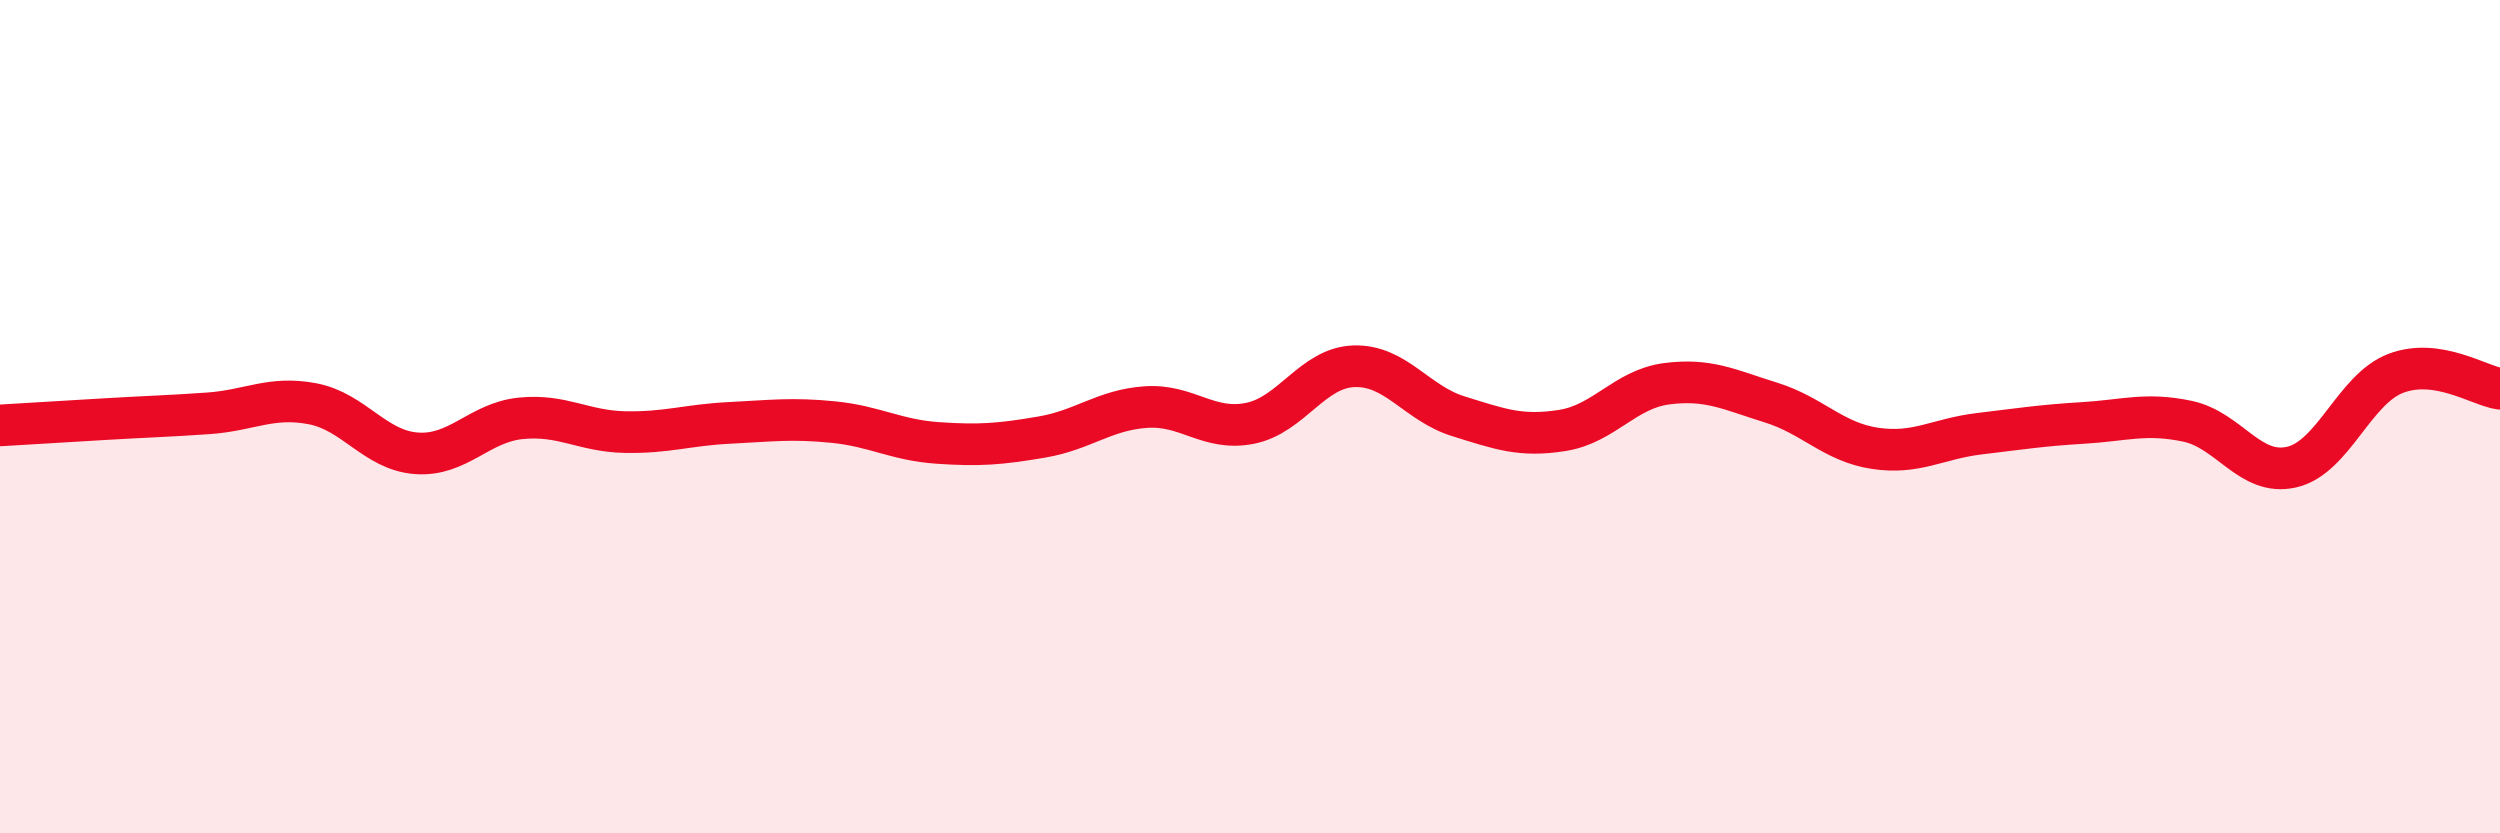
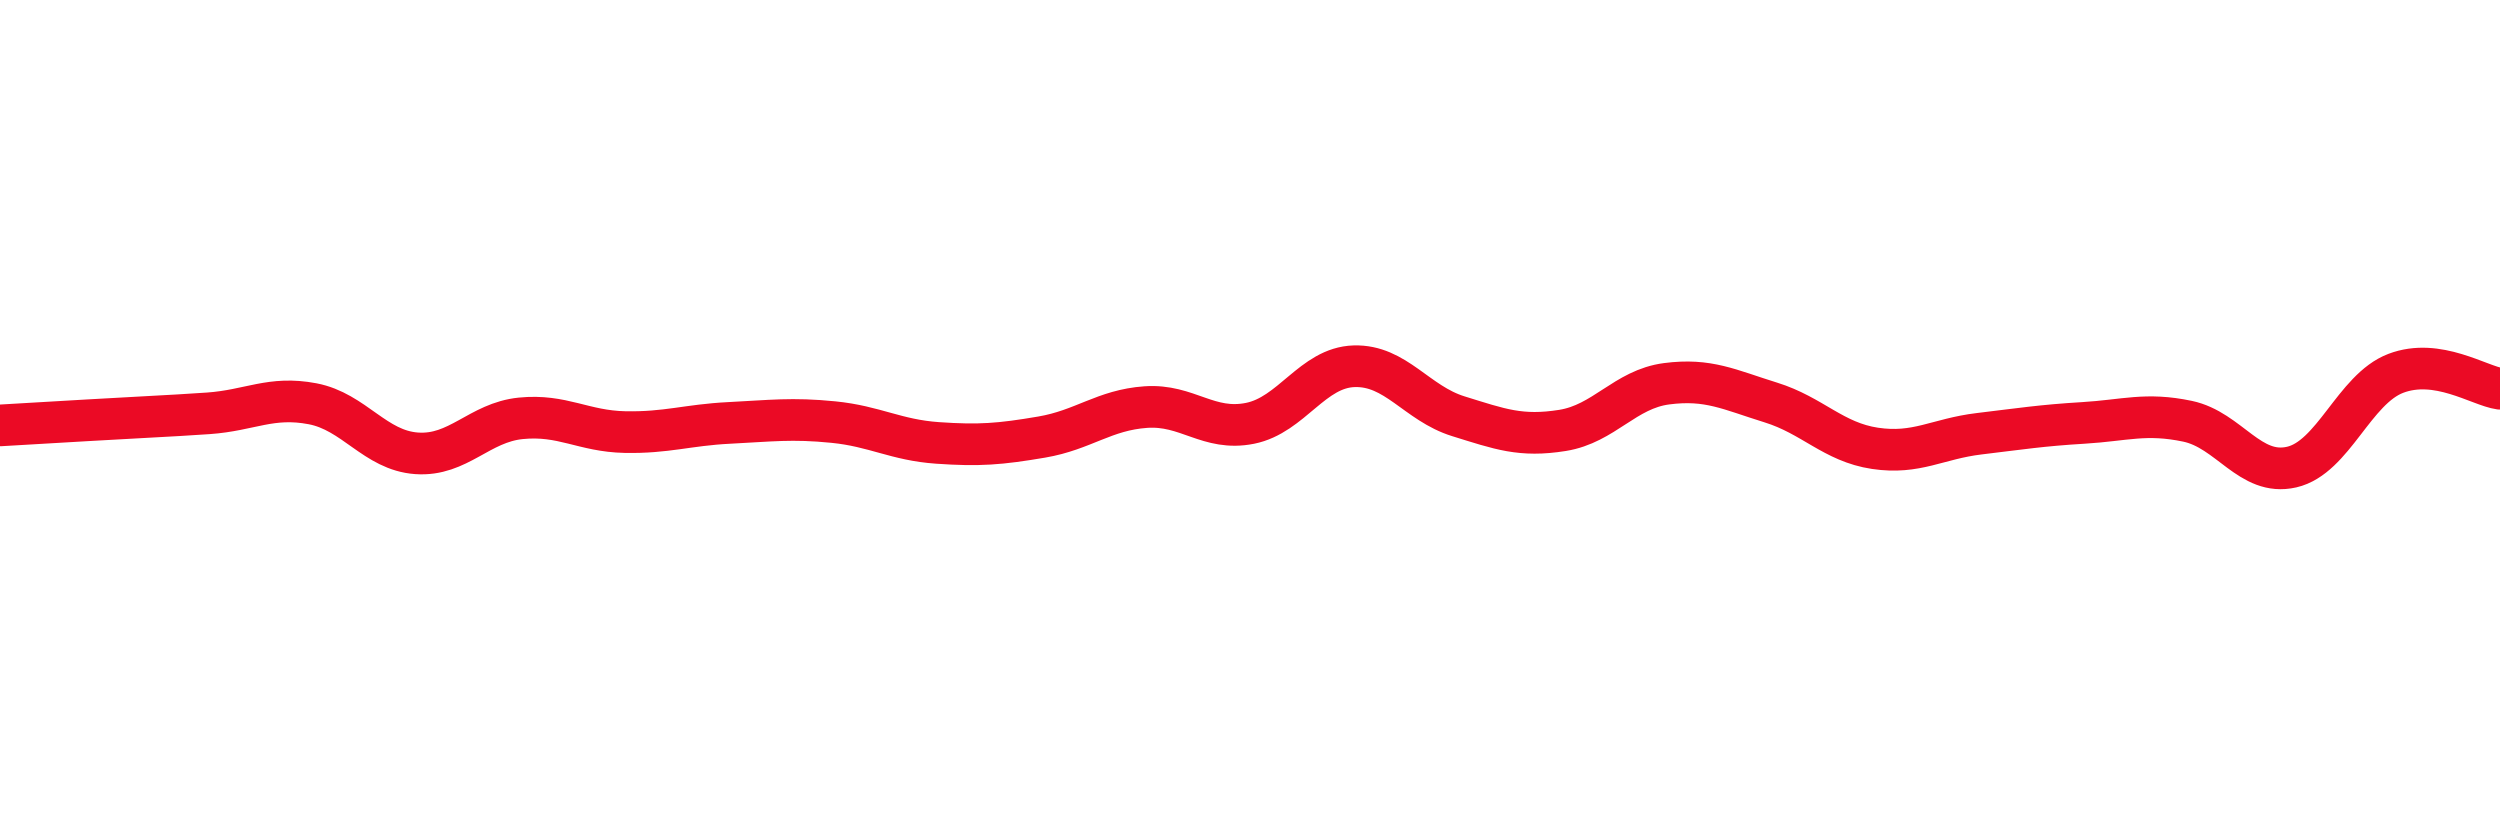
<svg xmlns="http://www.w3.org/2000/svg" width="60" height="20" viewBox="0 0 60 20">
-   <path d="M 0,10.21 C 0.5,10.18 1.5,10.12 2.5,10.06 C 3.5,10 4,9.99 5,9.92 C 6,9.85 6.5,9.5 7.5,9.69 C 8.5,9.88 9,10.81 10,10.88 C 11,10.95 11.5,10.14 12.5,10.04 C 13.5,9.94 14,10.35 15,10.37 C 16,10.39 16.5,10.2 17.5,10.15 C 18.5,10.1 19,10.03 20,10.13 C 21,10.23 21.5,10.56 22.5,10.63 C 23.5,10.7 24,10.66 25,10.49 C 26,10.32 26.5,9.84 27.5,9.77 C 28.5,9.7 29,10.36 30,10.16 C 31,9.96 31.5,8.82 32.5,8.79 C 33.5,8.76 34,9.68 35,9.99 C 36,10.3 36.5,10.49 37.5,10.33 C 38.5,10.17 39,9.34 40,9.21 C 41,9.08 41.5,9.35 42.5,9.66 C 43.5,9.97 44,10.61 45,10.76 C 46,10.91 46.5,10.53 47.5,10.41 C 48.5,10.29 49,10.21 50,10.15 C 51,10.09 51.5,9.9 52.5,10.11 C 53.5,10.32 54,11.44 55,11.21 C 56,10.98 56.5,9.34 57.5,8.96 C 58.5,8.58 59.5,9.26 60,9.33L60 20L0 20Z" fill="#EB0A25" opacity="0.1" stroke-linecap="round" stroke-linejoin="round" />
-   <path d="M 0,10.21 C 0.5,10.18 1.5,10.12 2.5,10.06 C 3.5,10 4,9.99 5,9.92 C 6,9.85 6.5,9.5 7.5,9.69 C 8.5,9.88 9,10.81 10,10.88 C 11,10.95 11.5,10.14 12.5,10.04 C 13.5,9.94 14,10.35 15,10.37 C 16,10.39 16.5,10.2 17.5,10.15 C 18.5,10.1 19,10.03 20,10.13 C 21,10.23 21.5,10.56 22.5,10.63 C 23.5,10.7 24,10.66 25,10.49 C 26,10.32 26.5,9.84 27.5,9.77 C 28.5,9.7 29,10.36 30,10.16 C 31,9.96 31.5,8.82 32.5,8.79 C 33.5,8.76 34,9.68 35,9.99 C 36,10.3 36.5,10.49 37.5,10.33 C 38.5,10.17 39,9.34 40,9.21 C 41,9.08 41.5,9.35 42.5,9.66 C 43.5,9.97 44,10.61 45,10.76 C 46,10.91 46.5,10.53 47.5,10.41 C 48.5,10.29 49,10.21 50,10.15 C 51,10.09 51.5,9.9 52.5,10.11 C 53.5,10.32 54,11.44 55,11.21 C 56,10.98 56.5,9.34 57.5,8.96 C 58.5,8.58 59.5,9.26 60,9.33" stroke="#EB0A25" stroke-width="1" fill="none" stroke-linecap="round" stroke-linejoin="round" />
+   <path d="M 0,10.21 C 3.5,10 4,9.99 5,9.92 C 6,9.85 6.5,9.5 7.5,9.69 C 8.5,9.88 9,10.81 10,10.88 C 11,10.95 11.5,10.14 12.5,10.04 C 13.5,9.94 14,10.35 15,10.37 C 16,10.39 16.5,10.2 17.5,10.15 C 18.5,10.1 19,10.03 20,10.13 C 21,10.23 21.5,10.56 22.5,10.63 C 23.5,10.7 24,10.66 25,10.49 C 26,10.32 26.5,9.84 27.5,9.77 C 28.5,9.7 29,10.36 30,10.16 C 31,9.96 31.5,8.82 32.5,8.79 C 33.5,8.76 34,9.68 35,9.99 C 36,10.3 36.5,10.49 37.5,10.33 C 38.5,10.17 39,9.34 40,9.21 C 41,9.08 41.5,9.35 42.5,9.66 C 43.5,9.97 44,10.61 45,10.76 C 46,10.91 46.5,10.53 47.5,10.41 C 48.5,10.29 49,10.21 50,10.15 C 51,10.09 51.5,9.9 52.5,10.11 C 53.5,10.32 54,11.44 55,11.21 C 56,10.98 56.5,9.34 57.5,8.96 C 58.5,8.58 59.5,9.26 60,9.33" stroke="#EB0A25" stroke-width="1" fill="none" stroke-linecap="round" stroke-linejoin="round" />
</svg>